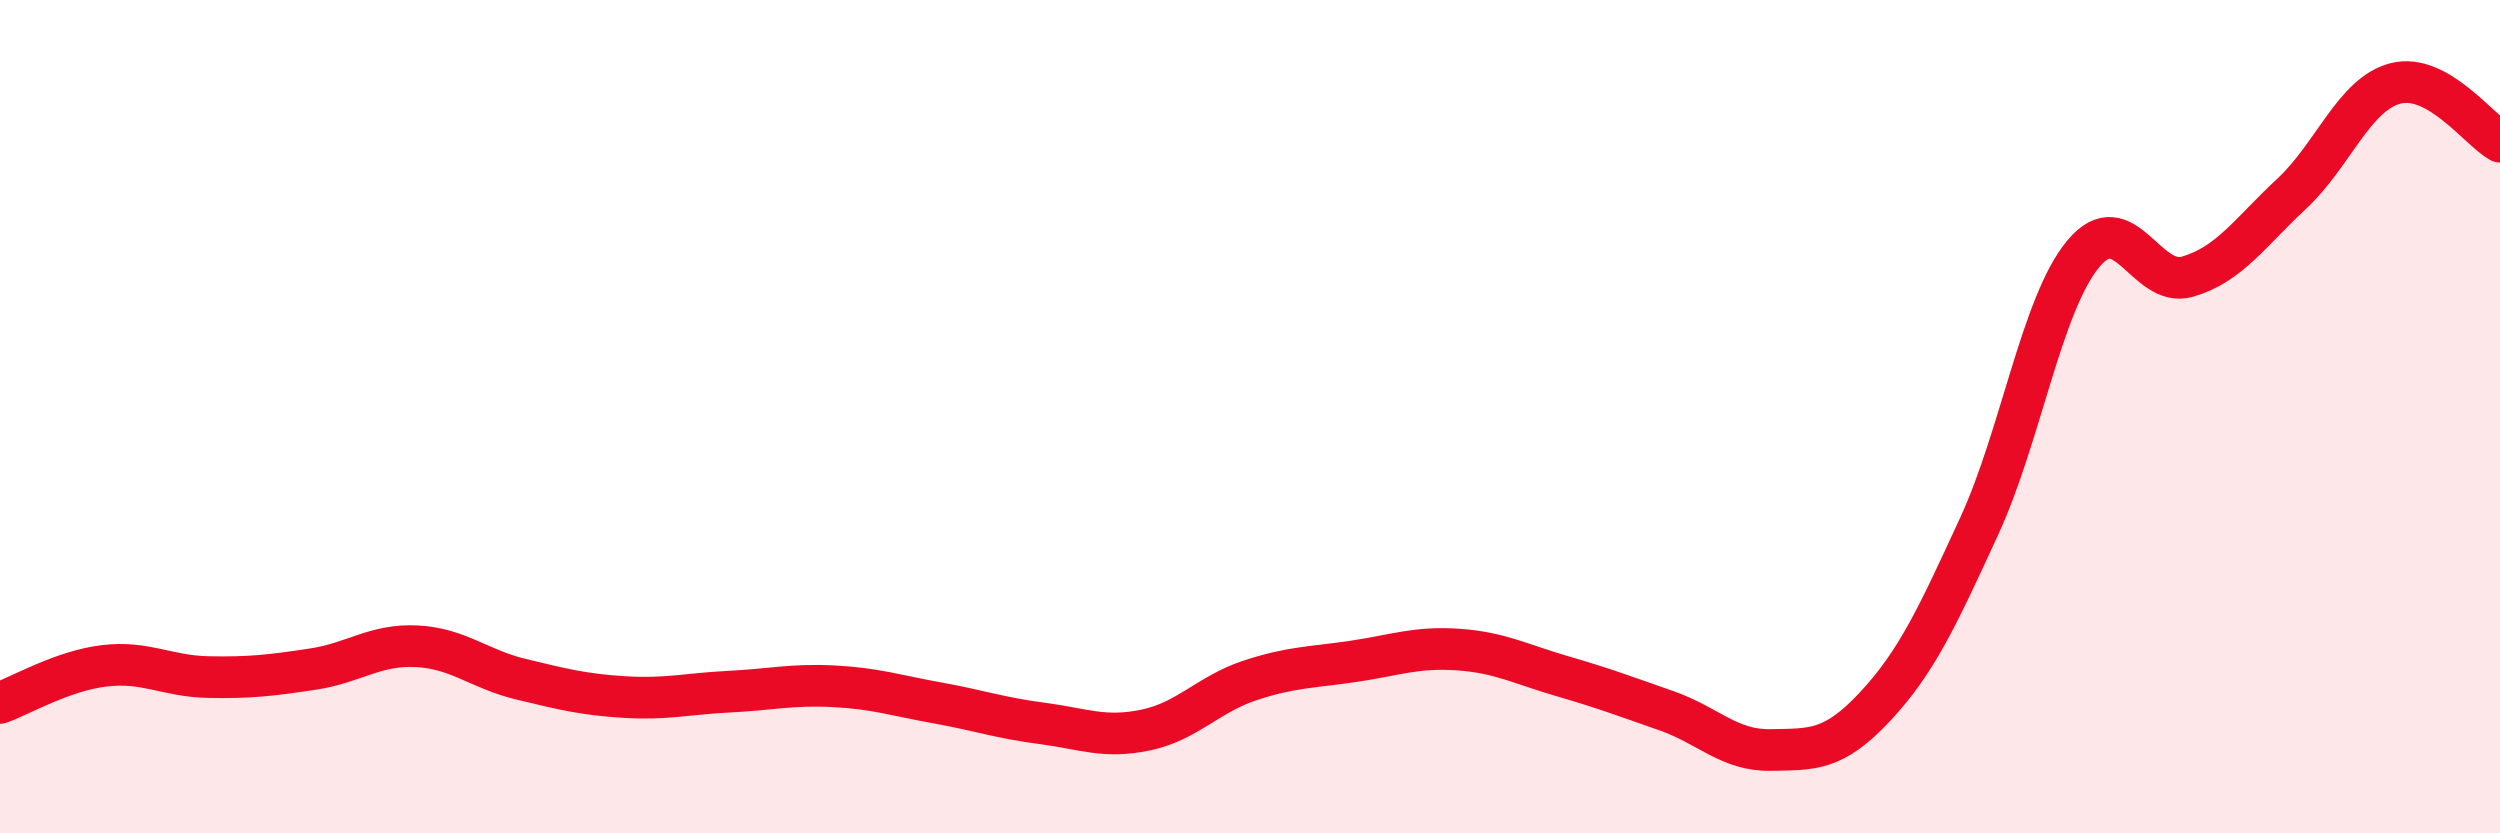
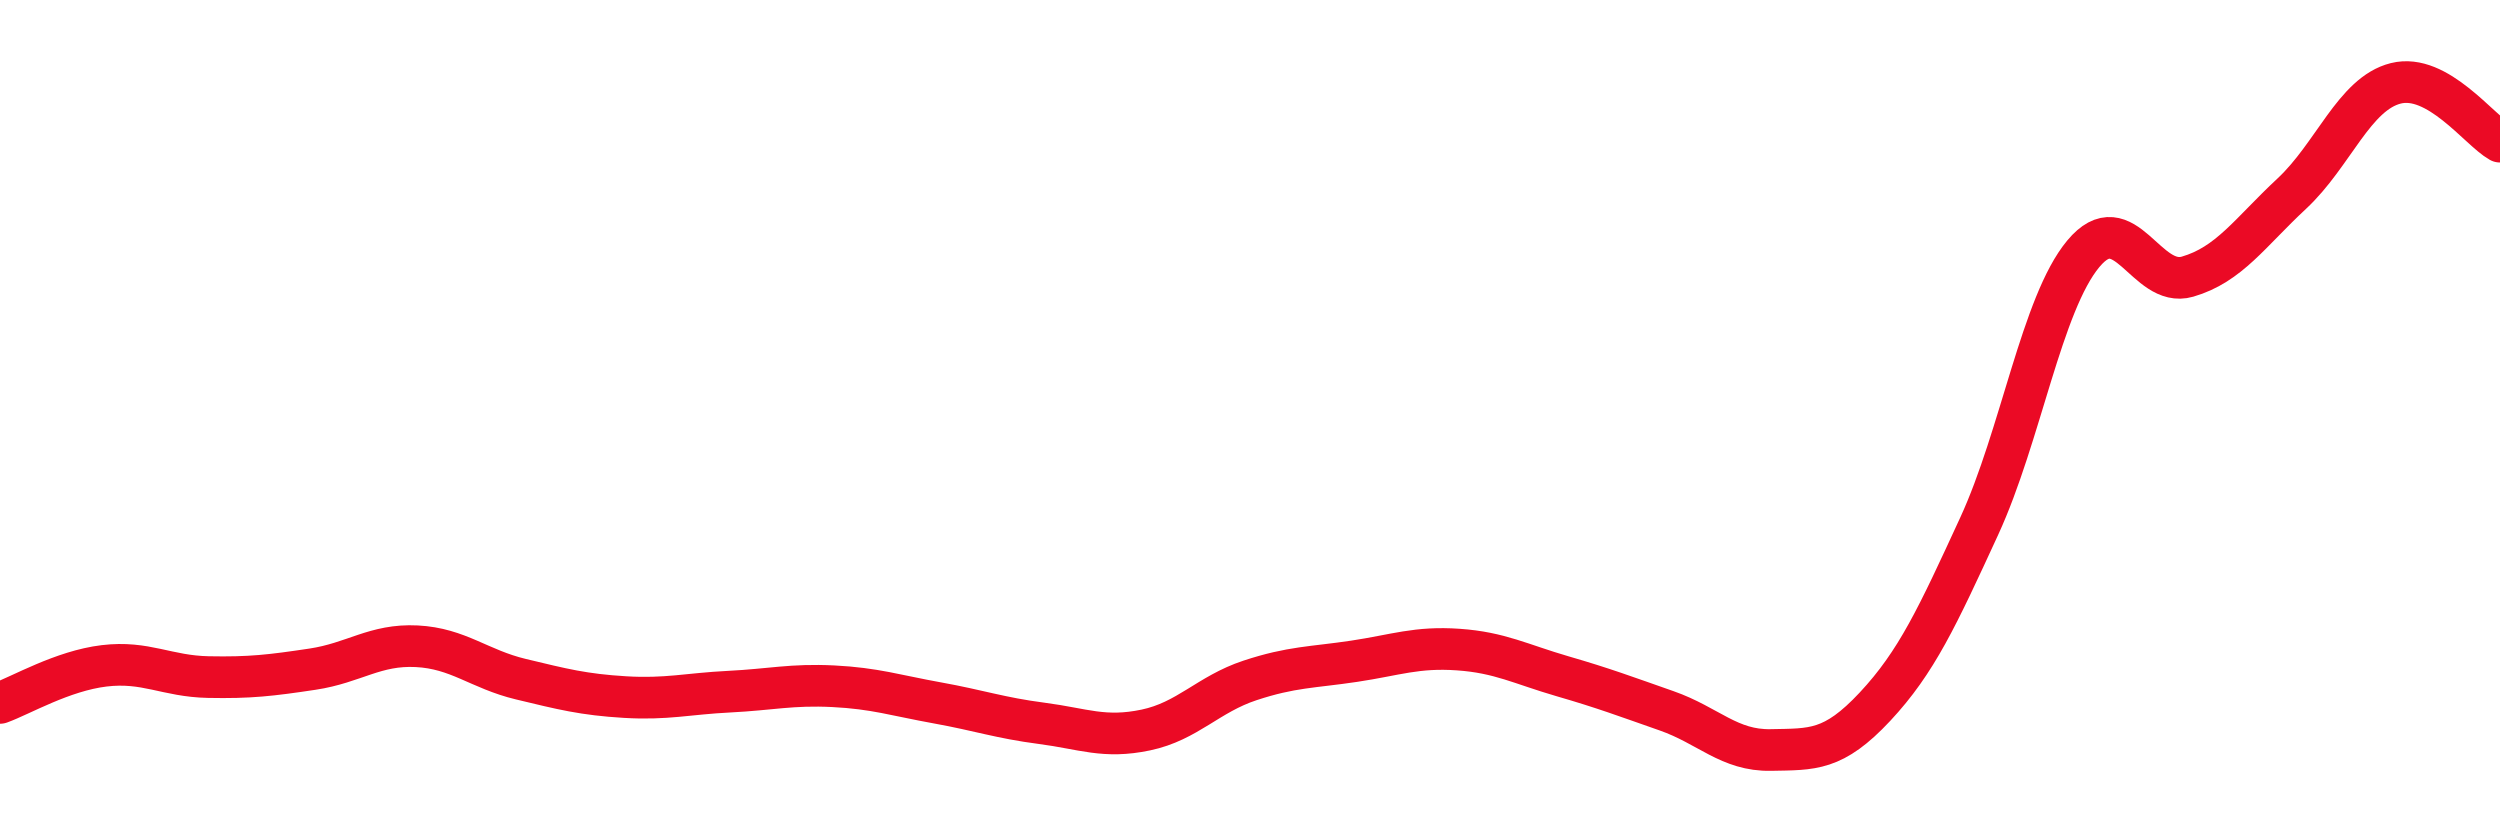
<svg xmlns="http://www.w3.org/2000/svg" width="60" height="20" viewBox="0 0 60 20">
-   <path d="M 0,16.87 C 0.5,16.69 1.5,16.1 2.5,15.98 C 3.5,15.86 4,16.23 5,16.25 C 6,16.27 6.5,16.21 7.5,16.06 C 8.5,15.91 9,15.46 10,15.51 C 11,15.56 11.5,16.06 12.5,16.3 C 13.5,16.54 14,16.67 15,16.73 C 16,16.79 16.5,16.65 17.5,16.6 C 18.5,16.55 19,16.42 20,16.47 C 21,16.52 21.5,16.69 22.5,16.87 C 23.5,17.05 24,17.23 25,17.36 C 26,17.49 26.5,17.73 27.5,17.52 C 28.5,17.31 29,16.66 30,16.33 C 31,16 31.5,16.02 32.5,15.87 C 33.5,15.72 34,15.52 35,15.59 C 36,15.66 36.5,15.94 37.5,16.23 C 38.5,16.52 39,16.71 40,17.06 C 41,17.41 41.5,18.02 42.5,18 C 43.5,17.98 44,18.03 45,16.96 C 46,15.89 46.5,14.8 47.5,12.63 C 48.5,10.46 49,7.29 50,6.09 C 51,4.89 51.5,6.93 52.5,6.64 C 53.5,6.35 54,5.58 55,4.65 C 56,3.72 56.5,2.25 57.5,2 C 58.5,1.75 59.5,3.12 60,3.4L60 20L0 20Z" fill="#EB0A25" opacity="0.1" stroke-linecap="round" stroke-linejoin="round" />
  <path d="M 0,16.87 C 0.5,16.69 1.5,16.1 2.5,15.98 C 3.5,15.86 4,16.23 5,16.25 C 6,16.27 6.5,16.21 7.5,16.06 C 8.5,15.91 9,15.46 10,15.51 C 11,15.56 11.5,16.06 12.5,16.3 C 13.5,16.54 14,16.67 15,16.73 C 16,16.79 16.5,16.65 17.5,16.6 C 18.5,16.55 19,16.42 20,16.47 C 21,16.52 21.5,16.69 22.5,16.87 C 23.5,17.05 24,17.23 25,17.36 C 26,17.49 26.5,17.73 27.5,17.52 C 28.5,17.31 29,16.66 30,16.33 C 31,16 31.5,16.02 32.5,15.87 C 33.5,15.72 34,15.52 35,15.59 C 36,15.66 36.5,15.94 37.5,16.23 C 38.5,16.52 39,16.71 40,17.06 C 41,17.41 41.5,18.02 42.5,18 C 43.5,17.98 44,18.03 45,16.96 C 46,15.89 46.5,14.8 47.5,12.63 C 48.5,10.46 49,7.29 50,6.09 C 51,4.89 51.5,6.93 52.5,6.64 C 53.5,6.35 54,5.58 55,4.65 C 56,3.72 56.5,2.25 57.5,2 C 58.5,1.75 59.5,3.12 60,3.4" stroke="#EB0A25" stroke-width="1" fill="none" stroke-linecap="round" stroke-linejoin="round" />
</svg>